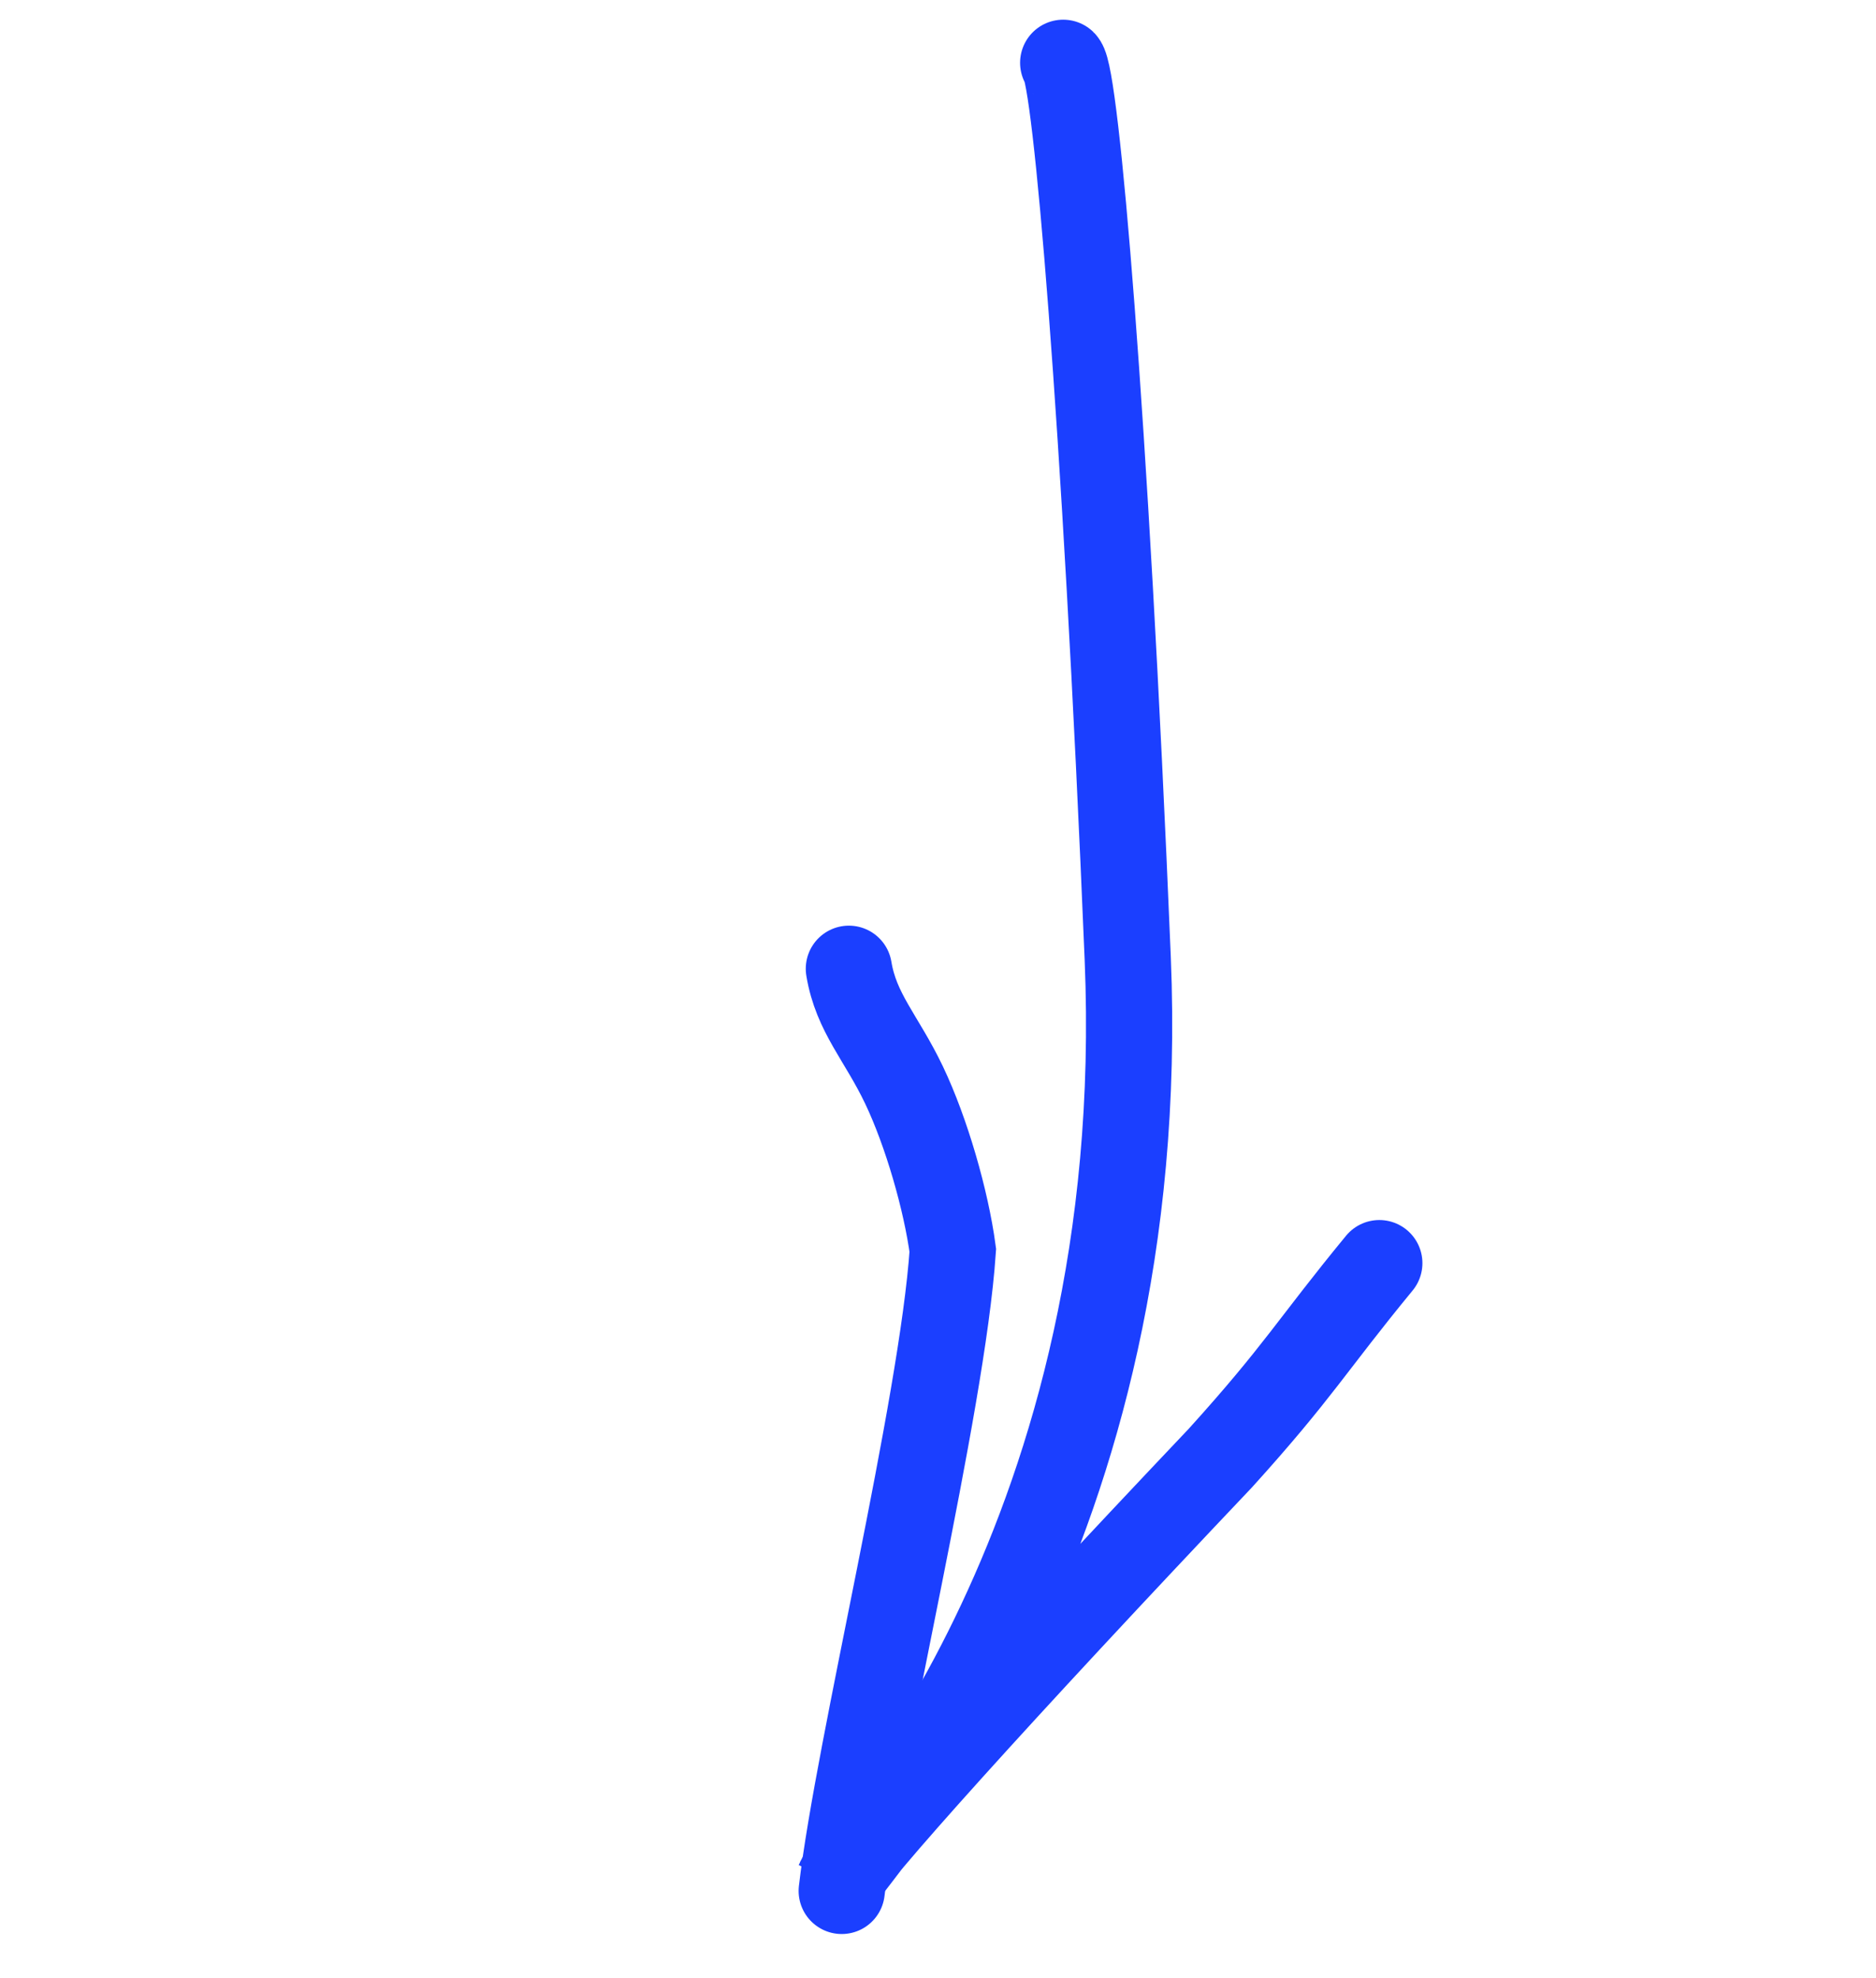
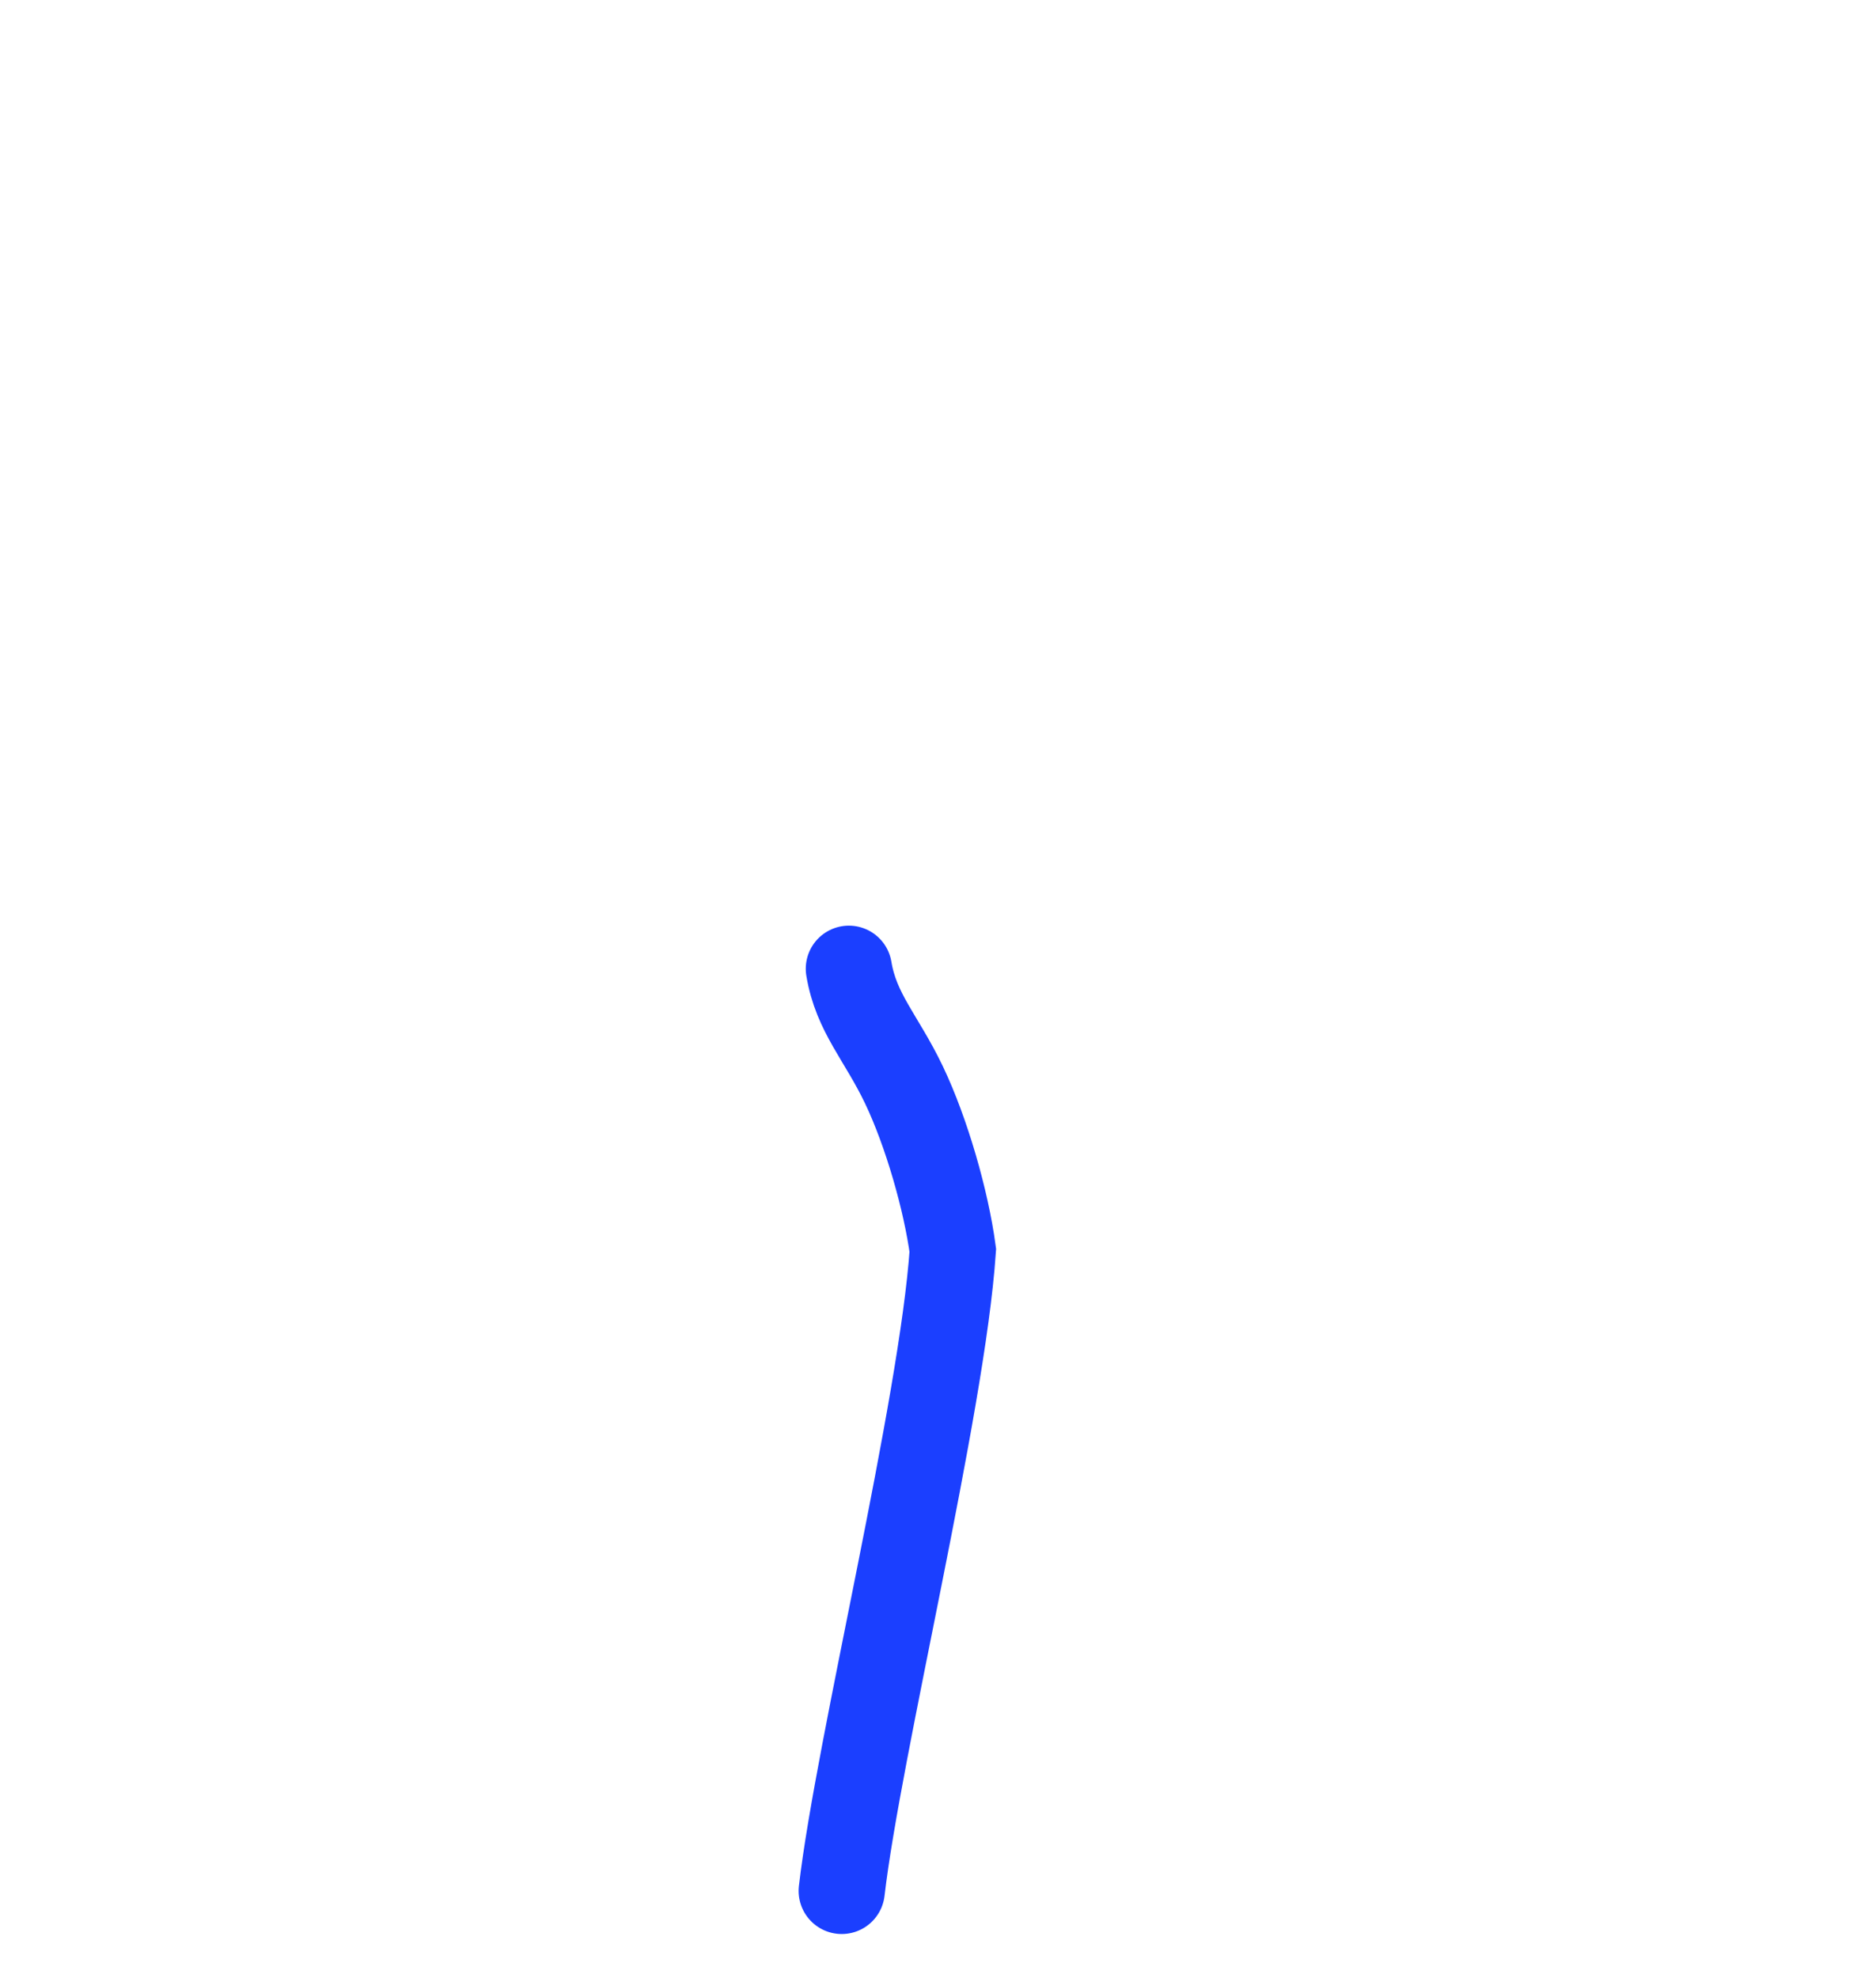
<svg xmlns="http://www.w3.org/2000/svg" width="37" height="39" viewBox="0 0 37 39" fill="none">
-   <path d="M20.969 1.238C21.217 1.48 21.794 8.088 22.242 18.893C22.713 30.254 16.965 36.405 16.539 37.093C16.712 36.672 19.738 33.313 24.069 28.747C25.621 27.032 25.859 26.539 27.204 24.904" stroke="#1B3FFF" stroke-width="1.7" stroke-linecap="round" />
  <path d="M16.601 37.281C16.929 34.457 18.581 27.751 18.792 24.652C18.659 23.665 18.274 22.323 17.829 21.39C17.383 20.457 16.887 19.974 16.742 19.1" stroke="#1B3FFF" stroke-width="1.7" stroke-linecap="round" />
</svg>